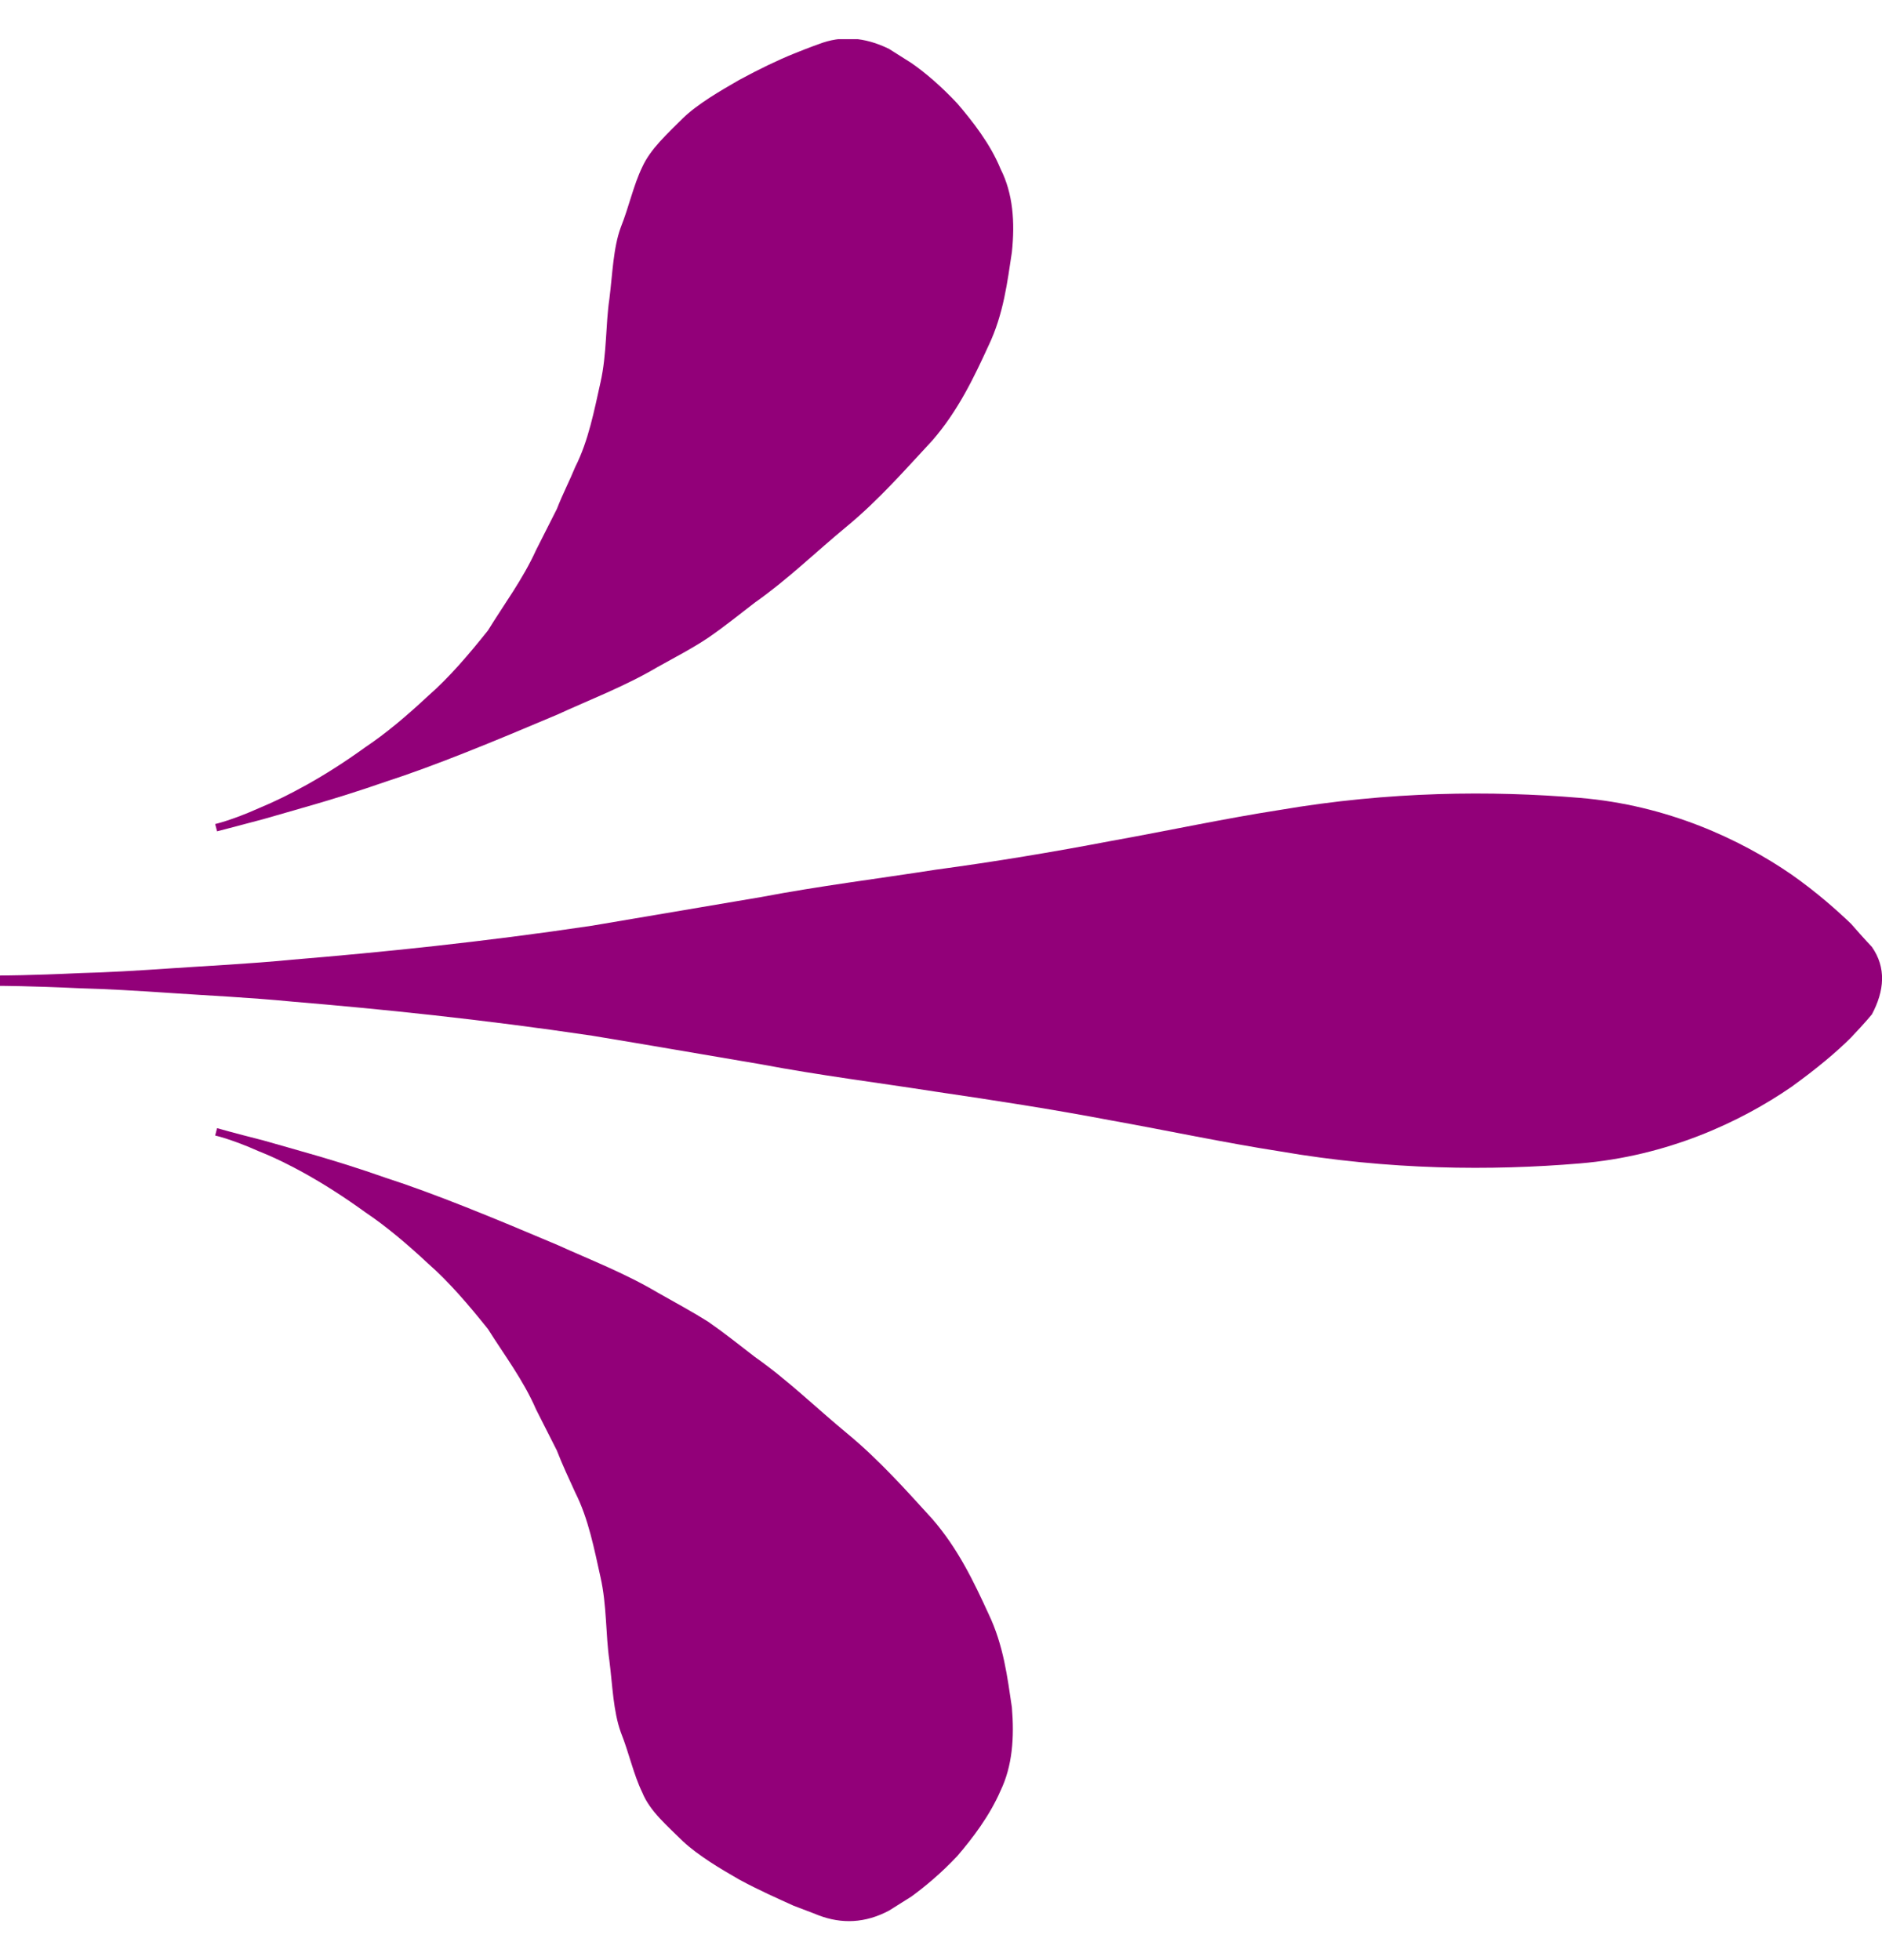
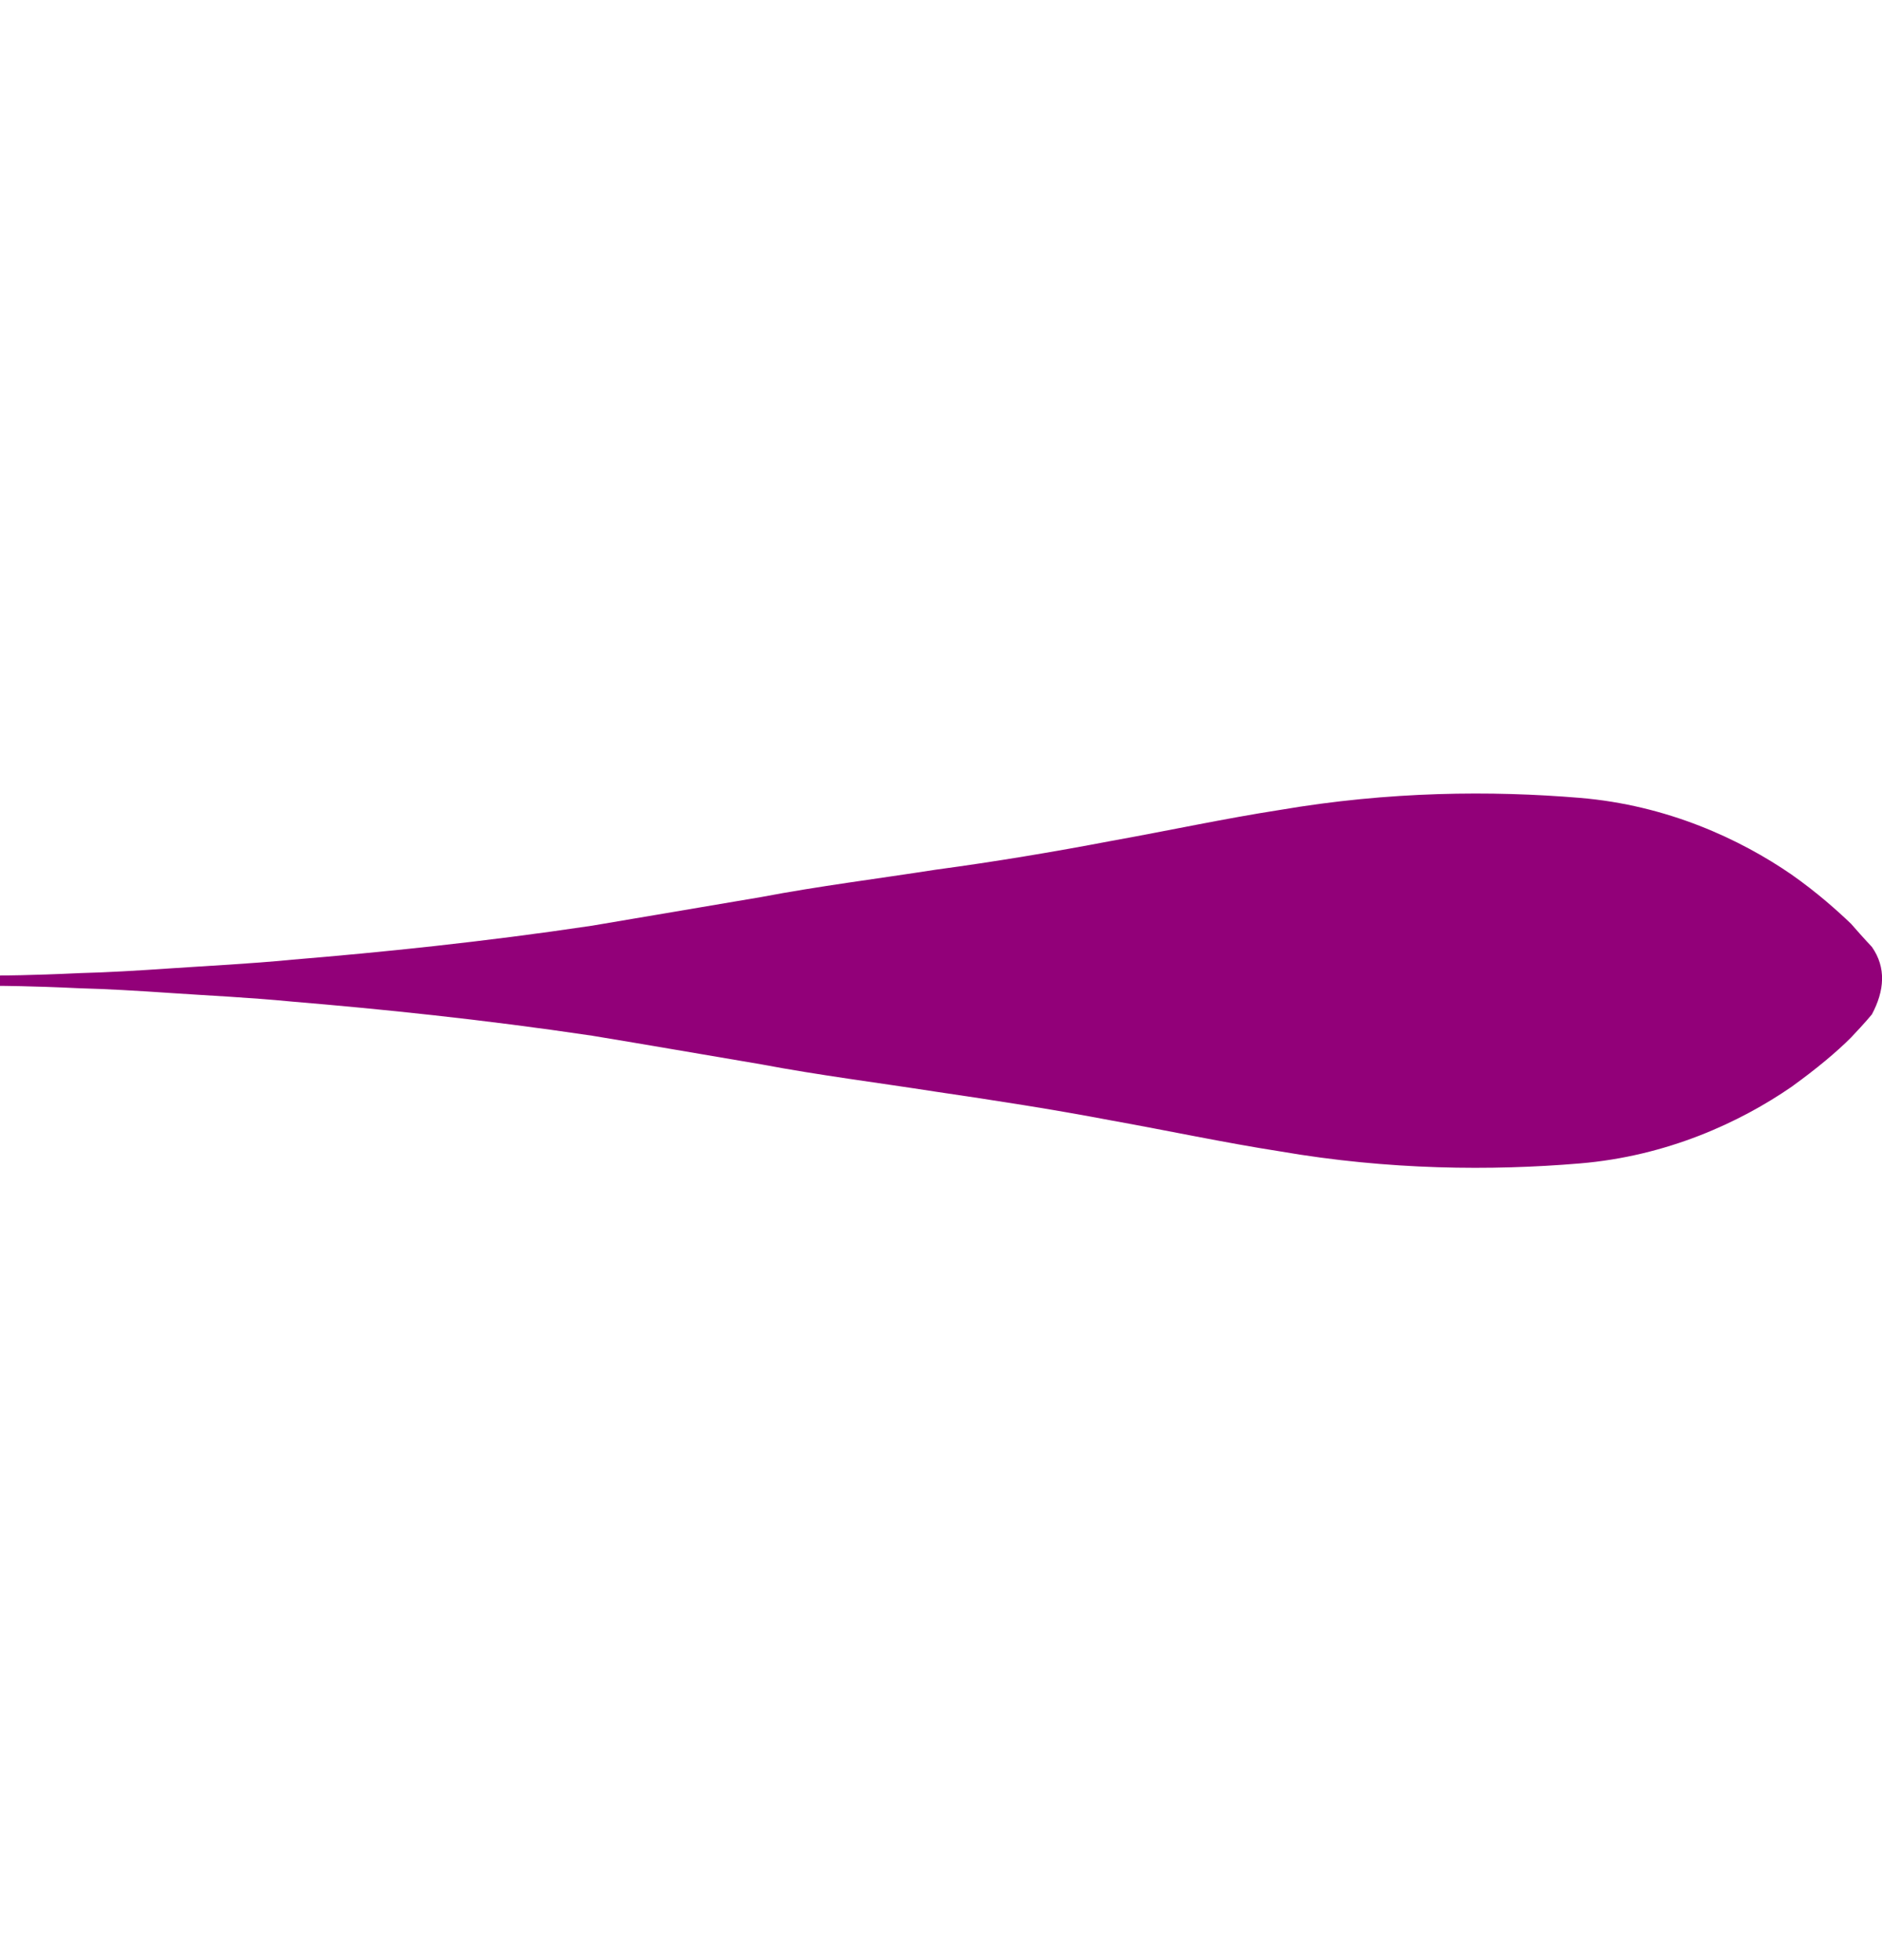
<svg xmlns="http://www.w3.org/2000/svg" width="24" height="25" viewBox="0 0 24 25" fill="none">
  <g clip-path="url(#clip0_30_2130)">
    <path d="M-7.62939e-06 12.574C-7.62939e-06 12.574 0.371 12.574 1.025 12.605C1.348 12.613 1.751 12.636 2.203 12.667C2.655 12.698 3.171 12.721 3.728 12.775C4.85 12.869 6.149 13.001 7.553 13.21C8.256 13.326 8.974 13.451 9.708 13.575C10.443 13.714 11.185 13.807 11.935 13.924C12.678 14.033 13.428 14.149 14.163 14.289C14.897 14.421 15.623 14.576 16.317 14.684C17.713 14.925 19.021 14.933 20.143 14.839C21.264 14.746 22.192 14.312 22.846 13.862C23.169 13.629 23.427 13.412 23.605 13.233C23.782 13.047 23.871 12.938 23.871 12.938C24.032 12.636 24.056 12.341 23.871 12.077C23.871 12.077 23.774 11.976 23.605 11.782C23.427 11.612 23.177 11.387 22.846 11.154C22.192 10.704 21.264 10.269 20.143 10.176C19.021 10.083 17.722 10.091 16.317 10.331C15.615 10.44 14.897 10.595 14.163 10.727C13.428 10.867 12.686 10.991 11.935 11.092C11.193 11.208 10.443 11.301 9.708 11.441C8.974 11.565 8.247 11.689 7.553 11.806C6.157 12.015 4.85 12.147 3.728 12.24C3.171 12.294 2.655 12.318 2.203 12.349C1.751 12.38 1.356 12.403 1.025 12.411C0.371 12.442 -7.62939e-06 12.442 -7.62939e-06 12.442V12.535V12.574Z" fill="#920079" />
-     <path d="M2.744 14.483C2.744 14.483 2.954 14.529 3.301 14.684C3.656 14.824 4.132 15.08 4.656 15.46C4.923 15.639 5.189 15.864 5.455 16.112C5.73 16.353 5.98 16.648 6.222 16.95C6.432 17.284 6.674 17.602 6.835 17.974L7.102 18.502C7.174 18.688 7.255 18.859 7.336 19.037C7.505 19.371 7.578 19.759 7.658 20.116C7.739 20.473 7.723 20.853 7.771 21.179C7.812 21.505 7.82 21.823 7.917 22.095C8.022 22.358 8.078 22.63 8.191 22.863C8.288 23.103 8.514 23.29 8.707 23.483C8.909 23.67 9.184 23.833 9.426 23.972C9.684 24.112 9.934 24.221 10.12 24.306C10.329 24.384 10.443 24.43 10.443 24.43C10.733 24.539 11.032 24.531 11.338 24.368C11.338 24.368 11.435 24.306 11.621 24.19C11.782 24.073 12 23.895 12.21 23.67C12.403 23.445 12.621 23.158 12.759 22.84C12.912 22.521 12.936 22.157 12.904 21.776C12.847 21.396 12.799 20.985 12.605 20.581C12.42 20.178 12.218 19.751 11.887 19.371C11.548 18.999 11.209 18.618 10.806 18.285C10.402 17.951 10.047 17.602 9.627 17.307C9.426 17.152 9.232 16.997 9.03 16.857C8.82 16.725 8.603 16.609 8.385 16.485C7.965 16.236 7.521 16.066 7.11 15.879C6.286 15.53 5.552 15.227 4.907 15.018C4.269 14.793 3.728 14.653 3.357 14.545C2.986 14.451 2.768 14.389 2.768 14.389L2.744 14.483Z" fill="#920079" />
-     <path d="M2.768 10.603C2.768 10.603 2.978 10.549 3.357 10.448C3.728 10.339 4.261 10.199 4.907 9.974C5.552 9.765 6.286 9.462 7.11 9.113C7.513 8.927 7.965 8.756 8.385 8.508C8.594 8.391 8.82 8.275 9.03 8.135C9.232 7.996 9.426 7.84 9.627 7.685C10.047 7.39 10.402 7.041 10.806 6.708C11.209 6.374 11.54 5.994 11.887 5.621C12.218 5.241 12.42 4.814 12.605 4.411C12.799 4.007 12.847 3.588 12.904 3.216C12.944 2.836 12.92 2.471 12.759 2.153C12.629 1.835 12.403 1.548 12.21 1.322C12 1.097 11.79 0.919 11.621 0.803C11.435 0.686 11.338 0.624 11.338 0.624C11.024 0.469 10.725 0.453 10.443 0.562C10.443 0.562 10.329 0.601 10.12 0.686C9.926 0.764 9.684 0.88 9.426 1.02C9.184 1.16 8.901 1.322 8.707 1.509C8.514 1.703 8.296 1.897 8.191 2.129C8.078 2.362 8.022 2.634 7.917 2.898C7.82 3.161 7.812 3.487 7.771 3.813C7.723 4.131 7.739 4.519 7.658 4.876C7.578 5.233 7.505 5.621 7.336 5.955C7.263 6.133 7.174 6.304 7.102 6.49L6.835 7.018C6.666 7.39 6.432 7.701 6.222 8.042C5.98 8.345 5.73 8.64 5.455 8.88C5.189 9.128 4.923 9.354 4.656 9.532C4.132 9.912 3.656 10.161 3.301 10.308C2.954 10.463 2.744 10.51 2.744 10.51L2.768 10.603Z" fill="#920079" />
  </g>
  <defs>
    <clipPath id="clip0_30_2130">
      <rect width="24" height="24" fill="white" transform="matrix(0 -1 -1 0 24 24.5)" />
    </clipPath>
  </defs>
</svg>